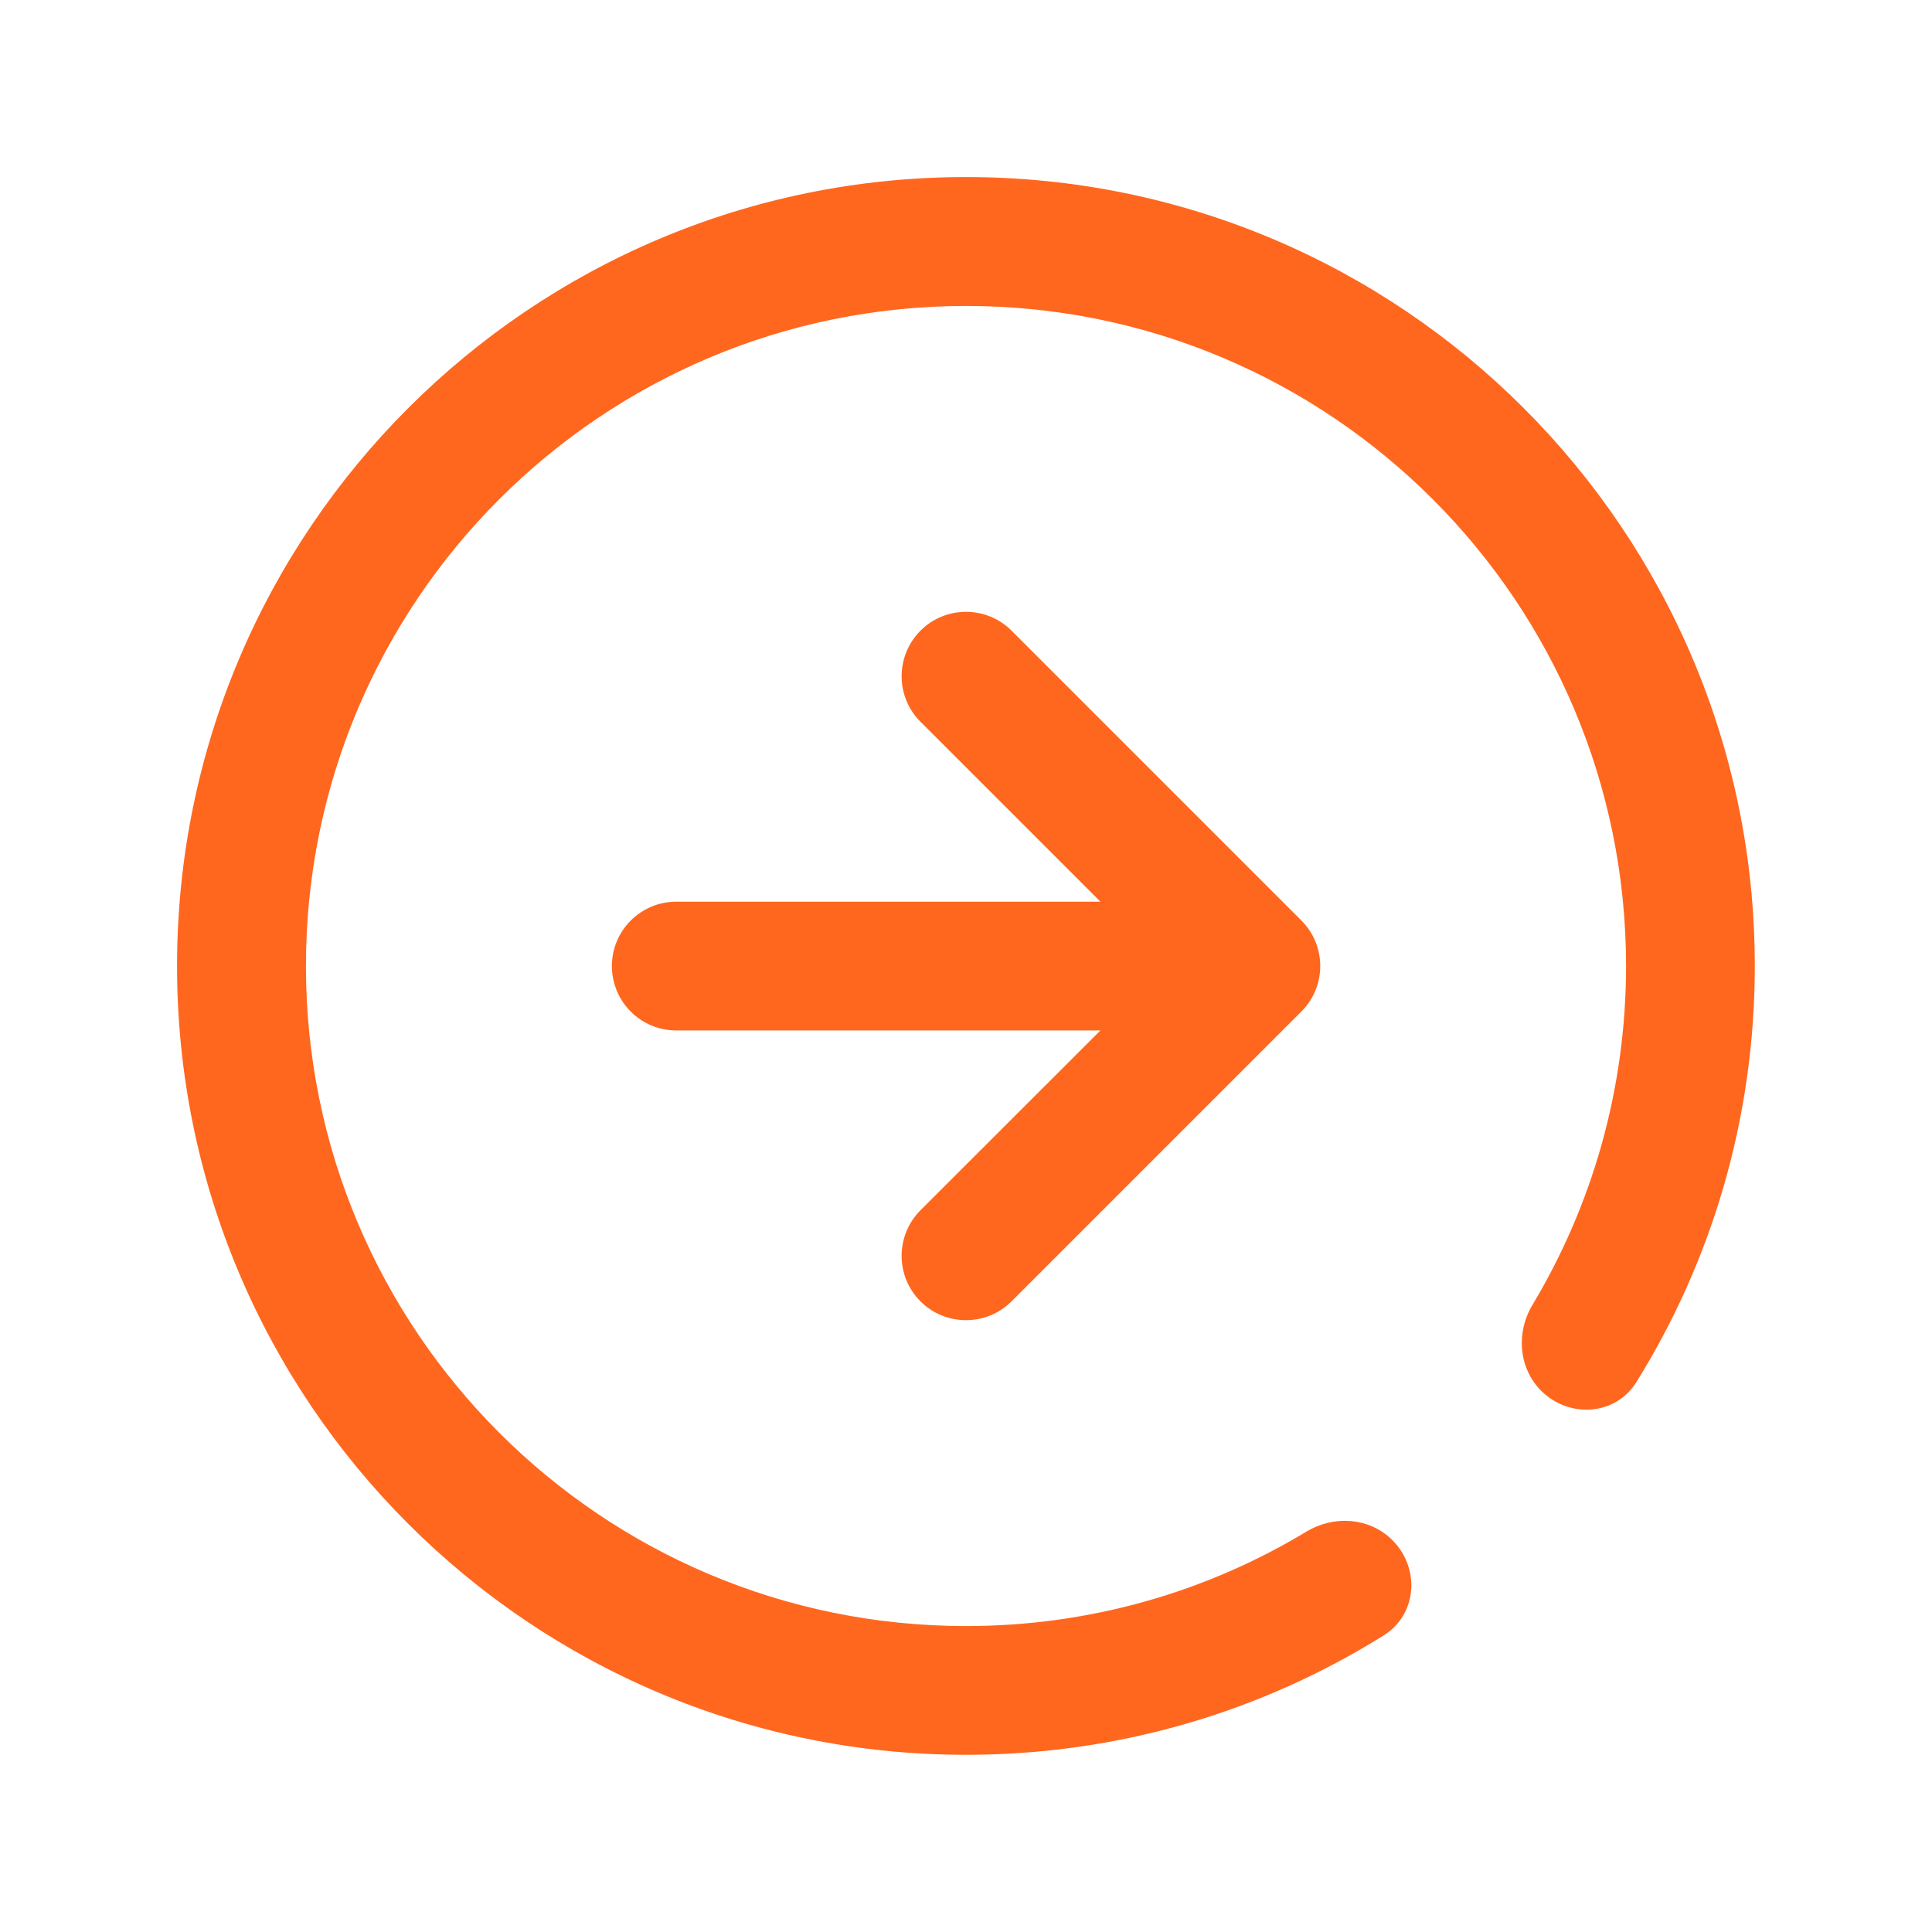
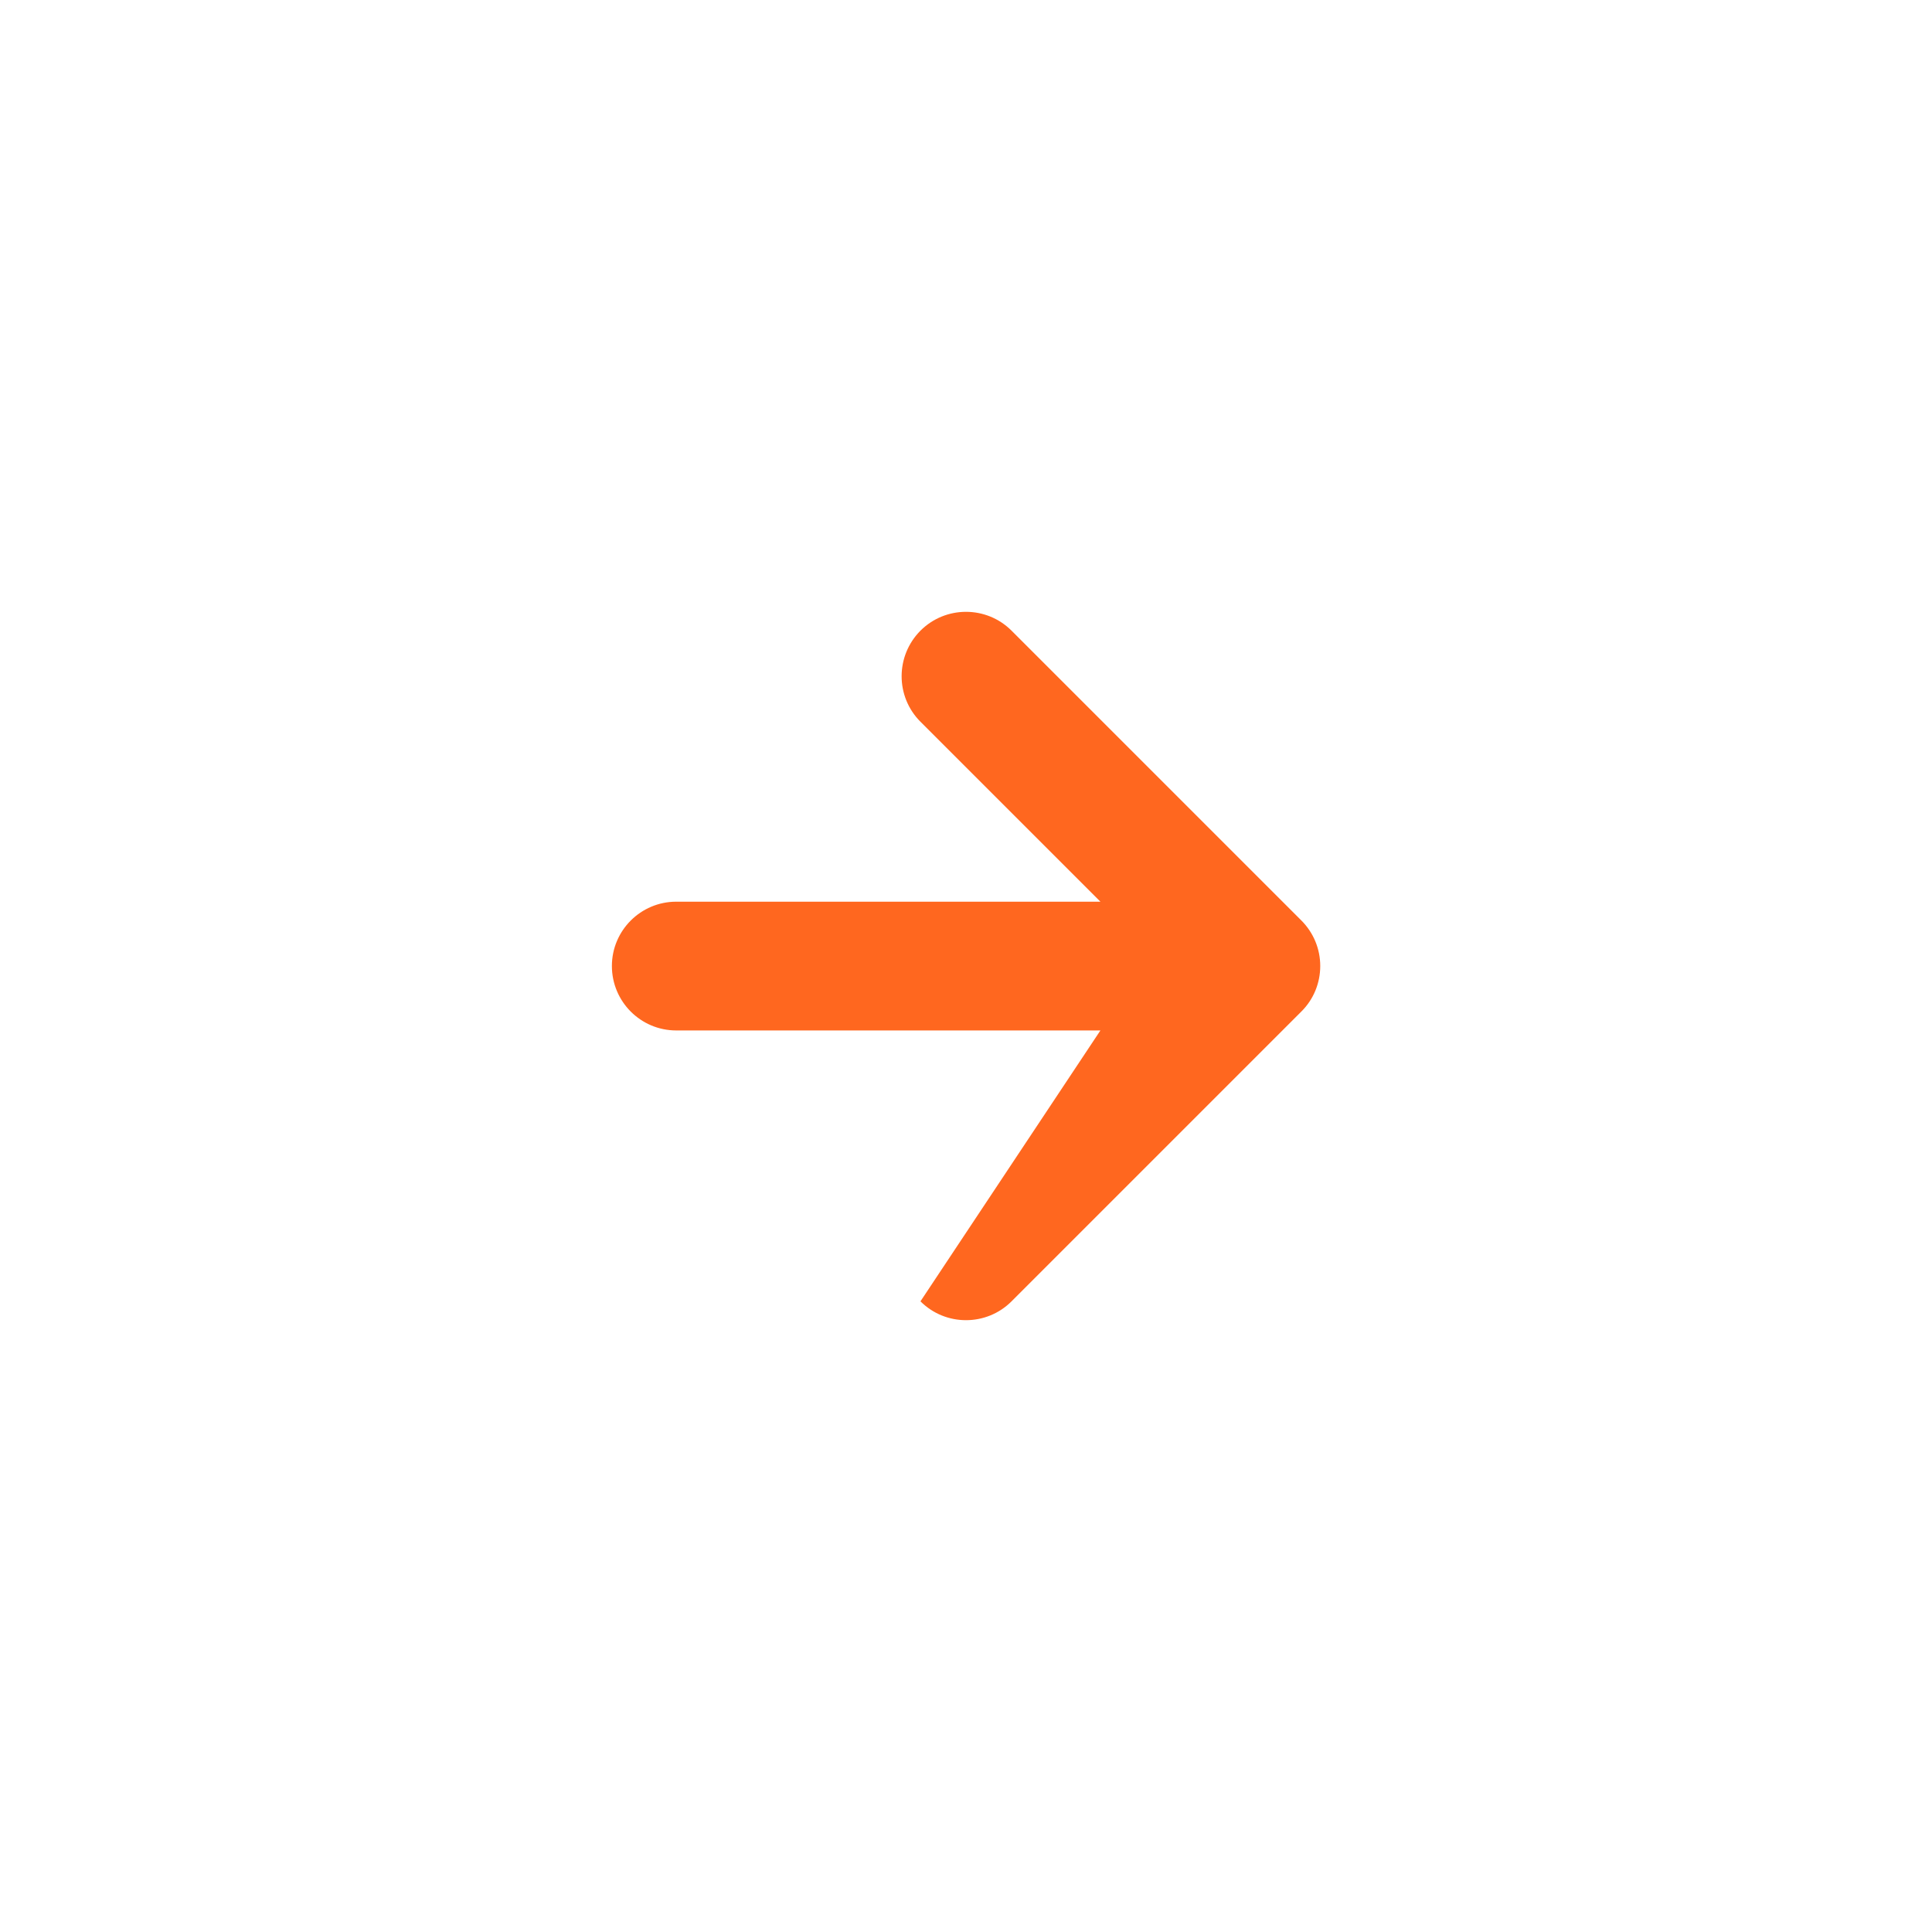
<svg xmlns="http://www.w3.org/2000/svg" width="14" height="14" viewBox="0 0 14 14" fill="none">
-   <path fill-rule="evenodd" clip-rule="evenodd" d="M6.67 4.57C6.852 4.388 7.148 4.388 7.33 4.57L9.43 6.67C9.518 6.758 9.567 6.876 9.567 7C9.567 7.124 9.518 7.243 9.43 7.33L7.33 9.43C7.148 9.612 6.852 9.612 6.67 9.43C6.488 9.248 6.488 8.953 6.67 8.77L7.974 7.467L4.9 7.467C4.643 7.467 4.434 7.258 4.434 7C4.434 6.743 4.643 6.534 4.9 6.534L7.974 6.534L6.67 5.23C6.488 5.048 6.488 4.753 6.67 4.57Z" fill="#FF671F" />
-   <path fill-rule="evenodd" clip-rule="evenodd" d="M2.217 7C2.217 4.358 4.358 2.217 7 2.217C9.642 2.217 11.783 4.358 11.783 7C11.783 7.898 11.535 8.739 11.104 9.457C10.983 9.66 11.005 9.922 11.175 10.085V10.085C11.379 10.28 11.709 10.255 11.858 10.015C12.402 9.14 12.716 8.107 12.716 7C12.716 3.843 10.157 1.283 7 1.283C3.843 1.283 1.283 3.843 1.283 7C1.283 10.157 3.843 12.716 7 12.716C8.112 12.716 9.15 12.399 10.028 11.85C10.274 11.695 10.292 11.354 10.082 11.153V11.153C9.917 10.995 9.664 10.98 9.468 11.098C8.748 11.533 7.903 11.783 7 11.783C4.358 11.783 2.217 9.642 2.217 7Z" fill="#FF671F" />
+   <path fill-rule="evenodd" clip-rule="evenodd" d="M6.67 4.57C6.852 4.388 7.148 4.388 7.33 4.57L9.43 6.67C9.518 6.758 9.567 6.876 9.567 7C9.567 7.124 9.518 7.243 9.43 7.33L7.33 9.43C7.148 9.612 6.852 9.612 6.67 9.43L7.974 7.467L4.9 7.467C4.643 7.467 4.434 7.258 4.434 7C4.434 6.743 4.643 6.534 4.9 6.534L7.974 6.534L6.67 5.23C6.488 5.048 6.488 4.753 6.67 4.57Z" fill="#FF671F" />
</svg>